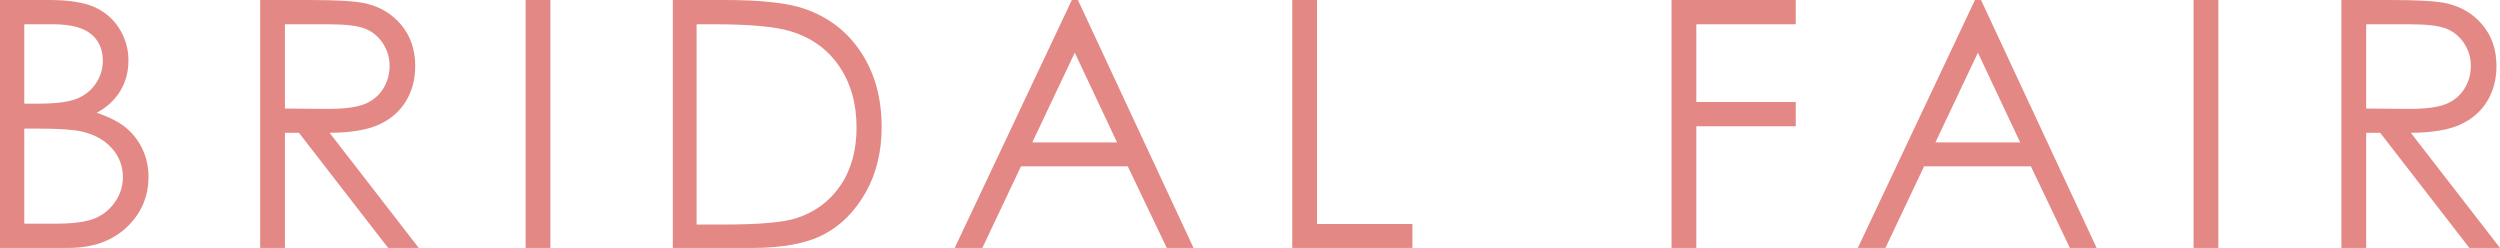
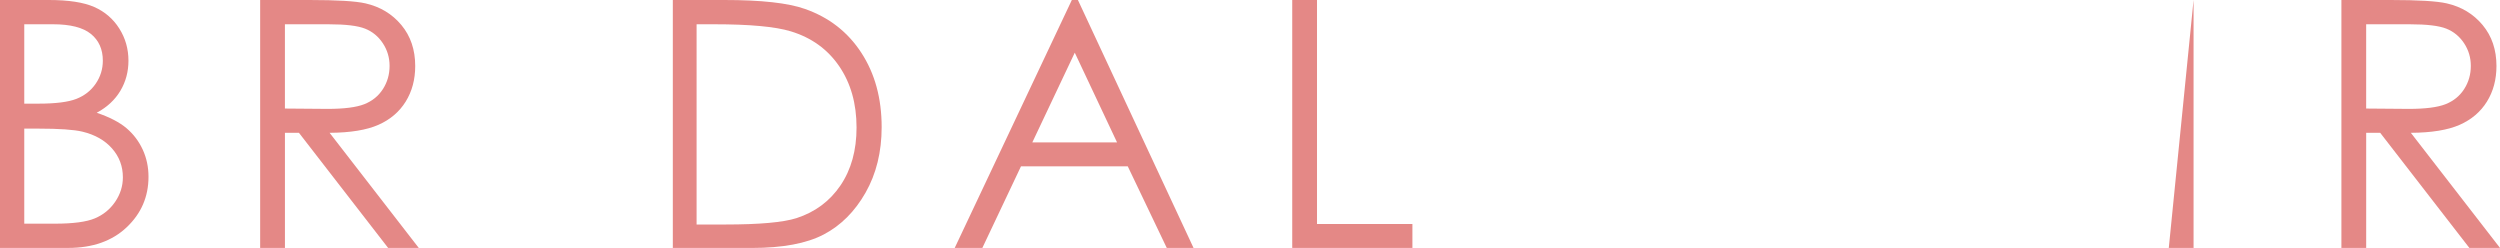
<svg xmlns="http://www.w3.org/2000/svg" enable-background="new 0 0 195.539 19.393" viewBox="0 0 195.539 19.393">
  <g fill="#e48886">
    <path d="m0 0h3.824c1.537 0 2.72.183 3.546.547.826.365 1.479.925 1.958 1.681s.719 1.595.719 2.518c0 .862-.21 1.646-.63 2.353-.42.708-1.037 1.281-1.851 1.721 1.008.343 1.783.745 2.327 1.206.543.461.966 1.02 1.269 1.674.302.655.453 1.365.453 2.129 0 1.556-.569 2.872-1.707 3.948-1.139 1.077-2.666 1.615-4.582 1.615h-5.326zm1.898 1.898v6.209h1.11c1.348 0 2.338-.125 2.973-.376.634-.25 1.136-.646 1.506-1.187s.556-1.14.556-1.8c0-.888-.312-1.584-.932-2.09-.621-.503-1.61-.756-2.966-.756zm0 8.161v7.436h2.404c1.417 0 2.456-.138 3.116-.415s1.19-.71 1.592-1.299c.4-.589.601-1.226.601-1.912 0-.861-.281-1.613-.845-2.254-.563-.641-1.337-1.081-2.323-1.318-.66-.158-1.81-.237-3.448-.237h-1.097z" />
    <path d="m20.347 0h3.863c2.153 0 3.612.088 4.377.264 1.151.264 2.087.829 2.809 1.696.72.867 1.08 1.934 1.08 3.201 0 1.056-.248 1.985-.744 2.785-.497.801-1.207 1.406-2.129 1.815-.924.409-2.198.618-3.824.627l6.975 9.004h-2.397l-6.975-9.004h-1.096v9.004h-1.938v-19.392zm1.938 1.898v6.592l3.341.027c1.294 0 2.251-.123 2.872-.369.62-.246 1.104-.639 1.452-1.18s.521-1.145.521-1.813c0-.65-.176-1.241-.527-1.773-.353-.532-.814-.912-1.387-1.14-.572-.229-1.523-.343-2.853-.343h-3.419z" />
-     <path d="m41.112 0h1.938v19.393h-1.938z" />
    <path d="m52.625 19.393v-19.393h4.021c2.9 0 5.005.233 6.314.699 1.881.659 3.352 1.802 4.41 3.428 1.06 1.626 1.589 3.564 1.589 5.814 0 1.943-.42 3.652-1.259 5.128-.84 1.477-1.93 2.566-3.27 3.27-1.341.703-3.22 1.055-5.637 1.055h-6.168zm1.859-1.833h2.241c2.681 0 4.539-.167 5.577-.5 1.458-.474 2.605-1.328 3.44-2.562s1.253-2.742 1.253-4.525c0-1.87-.453-3.469-1.358-4.795s-2.167-2.235-3.784-2.727c-1.213-.369-3.212-.553-5.998-.553h-1.371z" />
    <path d="m84.31 0 9.044 19.393h-2.094l-3.05-6.381h-8.354l-3.021 6.381h-2.162l9.162-19.393zm-.246 4.12-3.322 7.02h6.63z" />
    <path d="m101.073 0h1.938v17.521h7.462v1.872h-9.4z" />
-     <path d="m130.74 0h9.717v1.898h-7.778v6.078h7.778v1.898h-7.778v9.519h-1.938v-19.393z" />
-     <path d="m154.947 0 9.044 19.393h-2.094l-3.05-6.381h-8.354l-3.021 6.381h-2.162l9.163-19.393zm-.245 4.12-3.322 7.02h6.63z" />
-     <path d="m171.571 0h1.938v19.393h-1.938z" />
+     <path d="m171.571 0v19.393h-1.938z" />
    <path d="m183.133 0h3.863c2.153 0 3.612.088 4.377.264 1.151.264 2.087.829 2.809 1.696.72.867 1.08 1.934 1.08 3.201 0 1.056-.248 1.985-.744 2.785-.497.801-1.207 1.406-2.129 1.815-.924.409-2.198.618-3.824.627l6.975 9.004h-2.397l-6.975-9.004h-1.096v9.004h-1.938v-19.392zm1.938 1.898v6.592l3.341.027c1.294 0 2.251-.123 2.872-.369.62-.246 1.104-.639 1.452-1.18s.521-1.145.521-1.813c0-.65-.176-1.241-.527-1.773-.353-.532-.814-.912-1.387-1.14-.572-.229-1.523-.343-2.853-.343h-3.419z" />
  </g>
</svg>